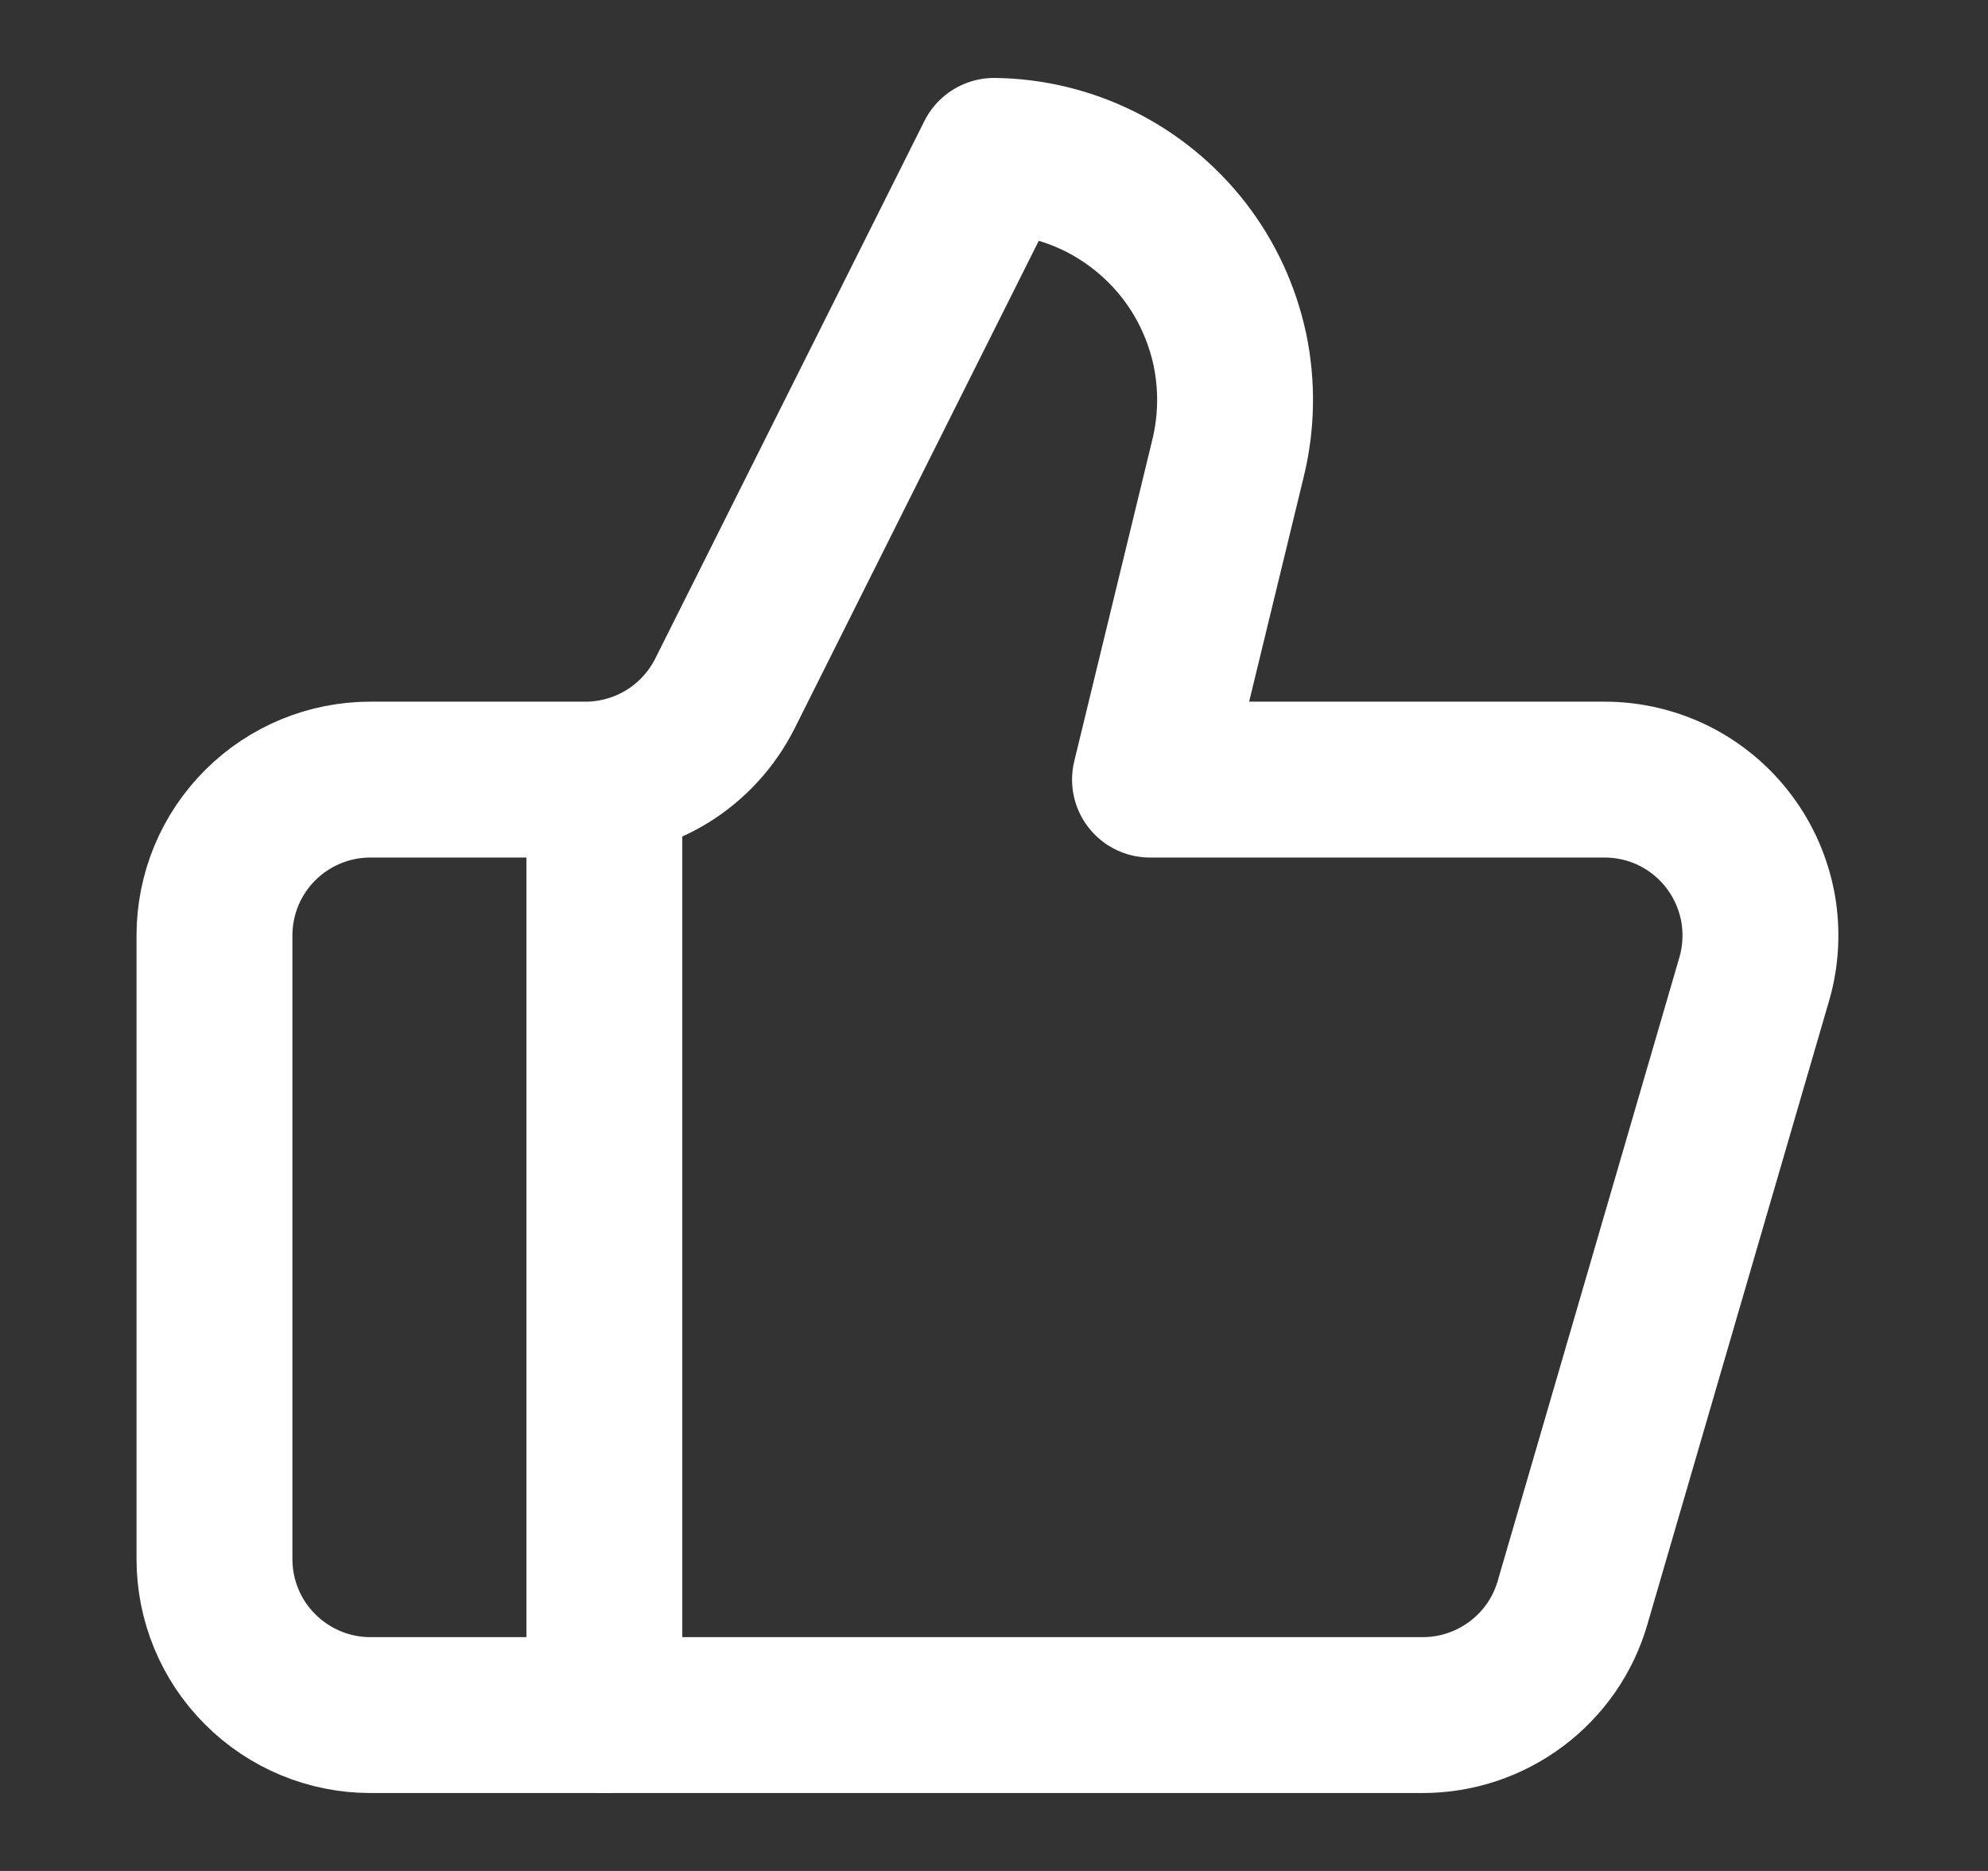
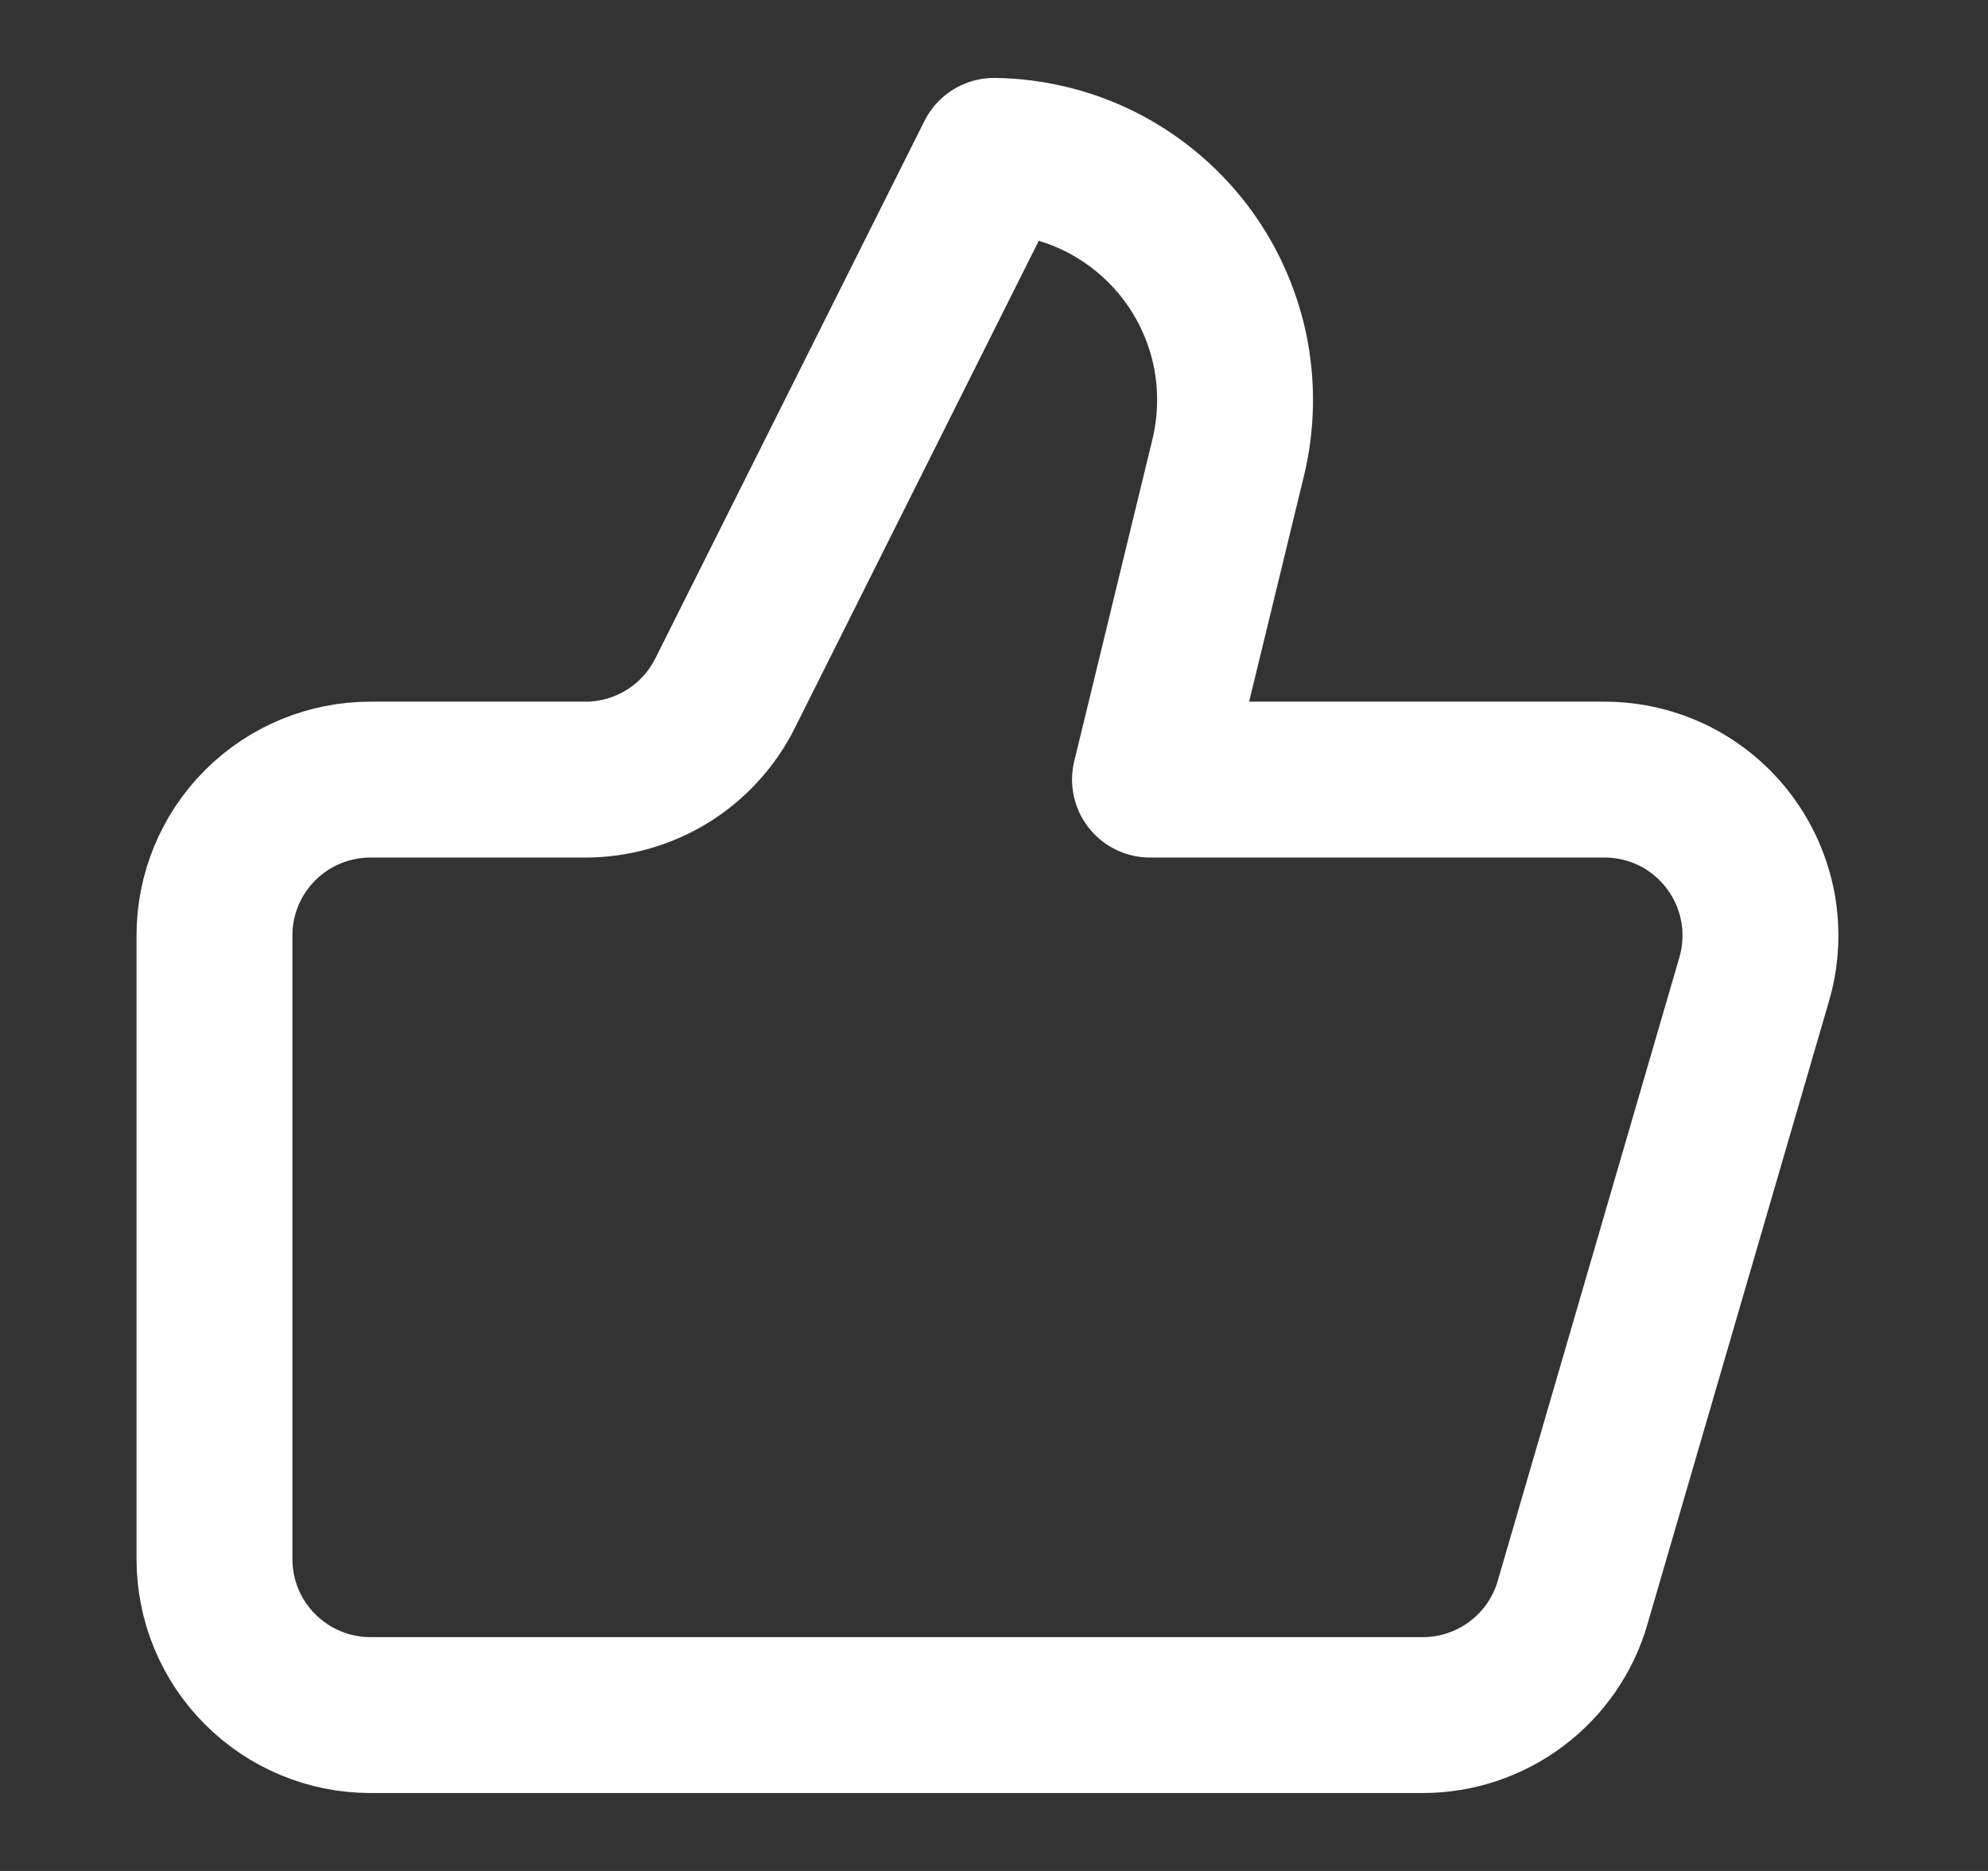
<svg xmlns="http://www.w3.org/2000/svg" width="17" height="16" viewBox="0 0 17 16" fill="none">
  <rect x="0" y="0" width="17" height="16" fill="#333333" stroke="none" />
-   <path d="M5.168 6.667V14.667" stroke="white" stroke-width="1.333" stroke-linecap="round" stroke-linejoin="round" />
  <path d="M10.501 3.92L9.834 6.667H13.721C13.928 6.667 14.132 6.715 14.317 6.807C14.502 6.9 14.663 7.034 14.787 7.2C14.912 7.366 14.995 7.558 15.033 7.762C15.069 7.965 15.059 8.175 15.001 8.373L13.447 13.707C13.367 13.984 13.198 14.227 12.967 14.4C12.736 14.573 12.456 14.667 12.167 14.667H3.167C2.814 14.667 2.475 14.526 2.225 14.276C1.974 14.026 1.834 13.687 1.834 13.333V8C1.834 7.646 1.974 7.307 2.225 7.057C2.475 6.807 2.814 6.667 3.167 6.667H5.007C5.255 6.667 5.498 6.597 5.709 6.467C5.92 6.336 6.09 6.149 6.201 5.927L8.501 1.333C8.815 1.337 9.124 1.412 9.406 1.552C9.687 1.693 9.933 1.895 10.126 2.144C10.318 2.392 10.451 2.681 10.517 2.989C10.581 3.296 10.576 3.615 10.501 3.92Z" stroke="white" stroke-width="1.333" stroke-linecap="round" stroke-linejoin="round" />
</svg>